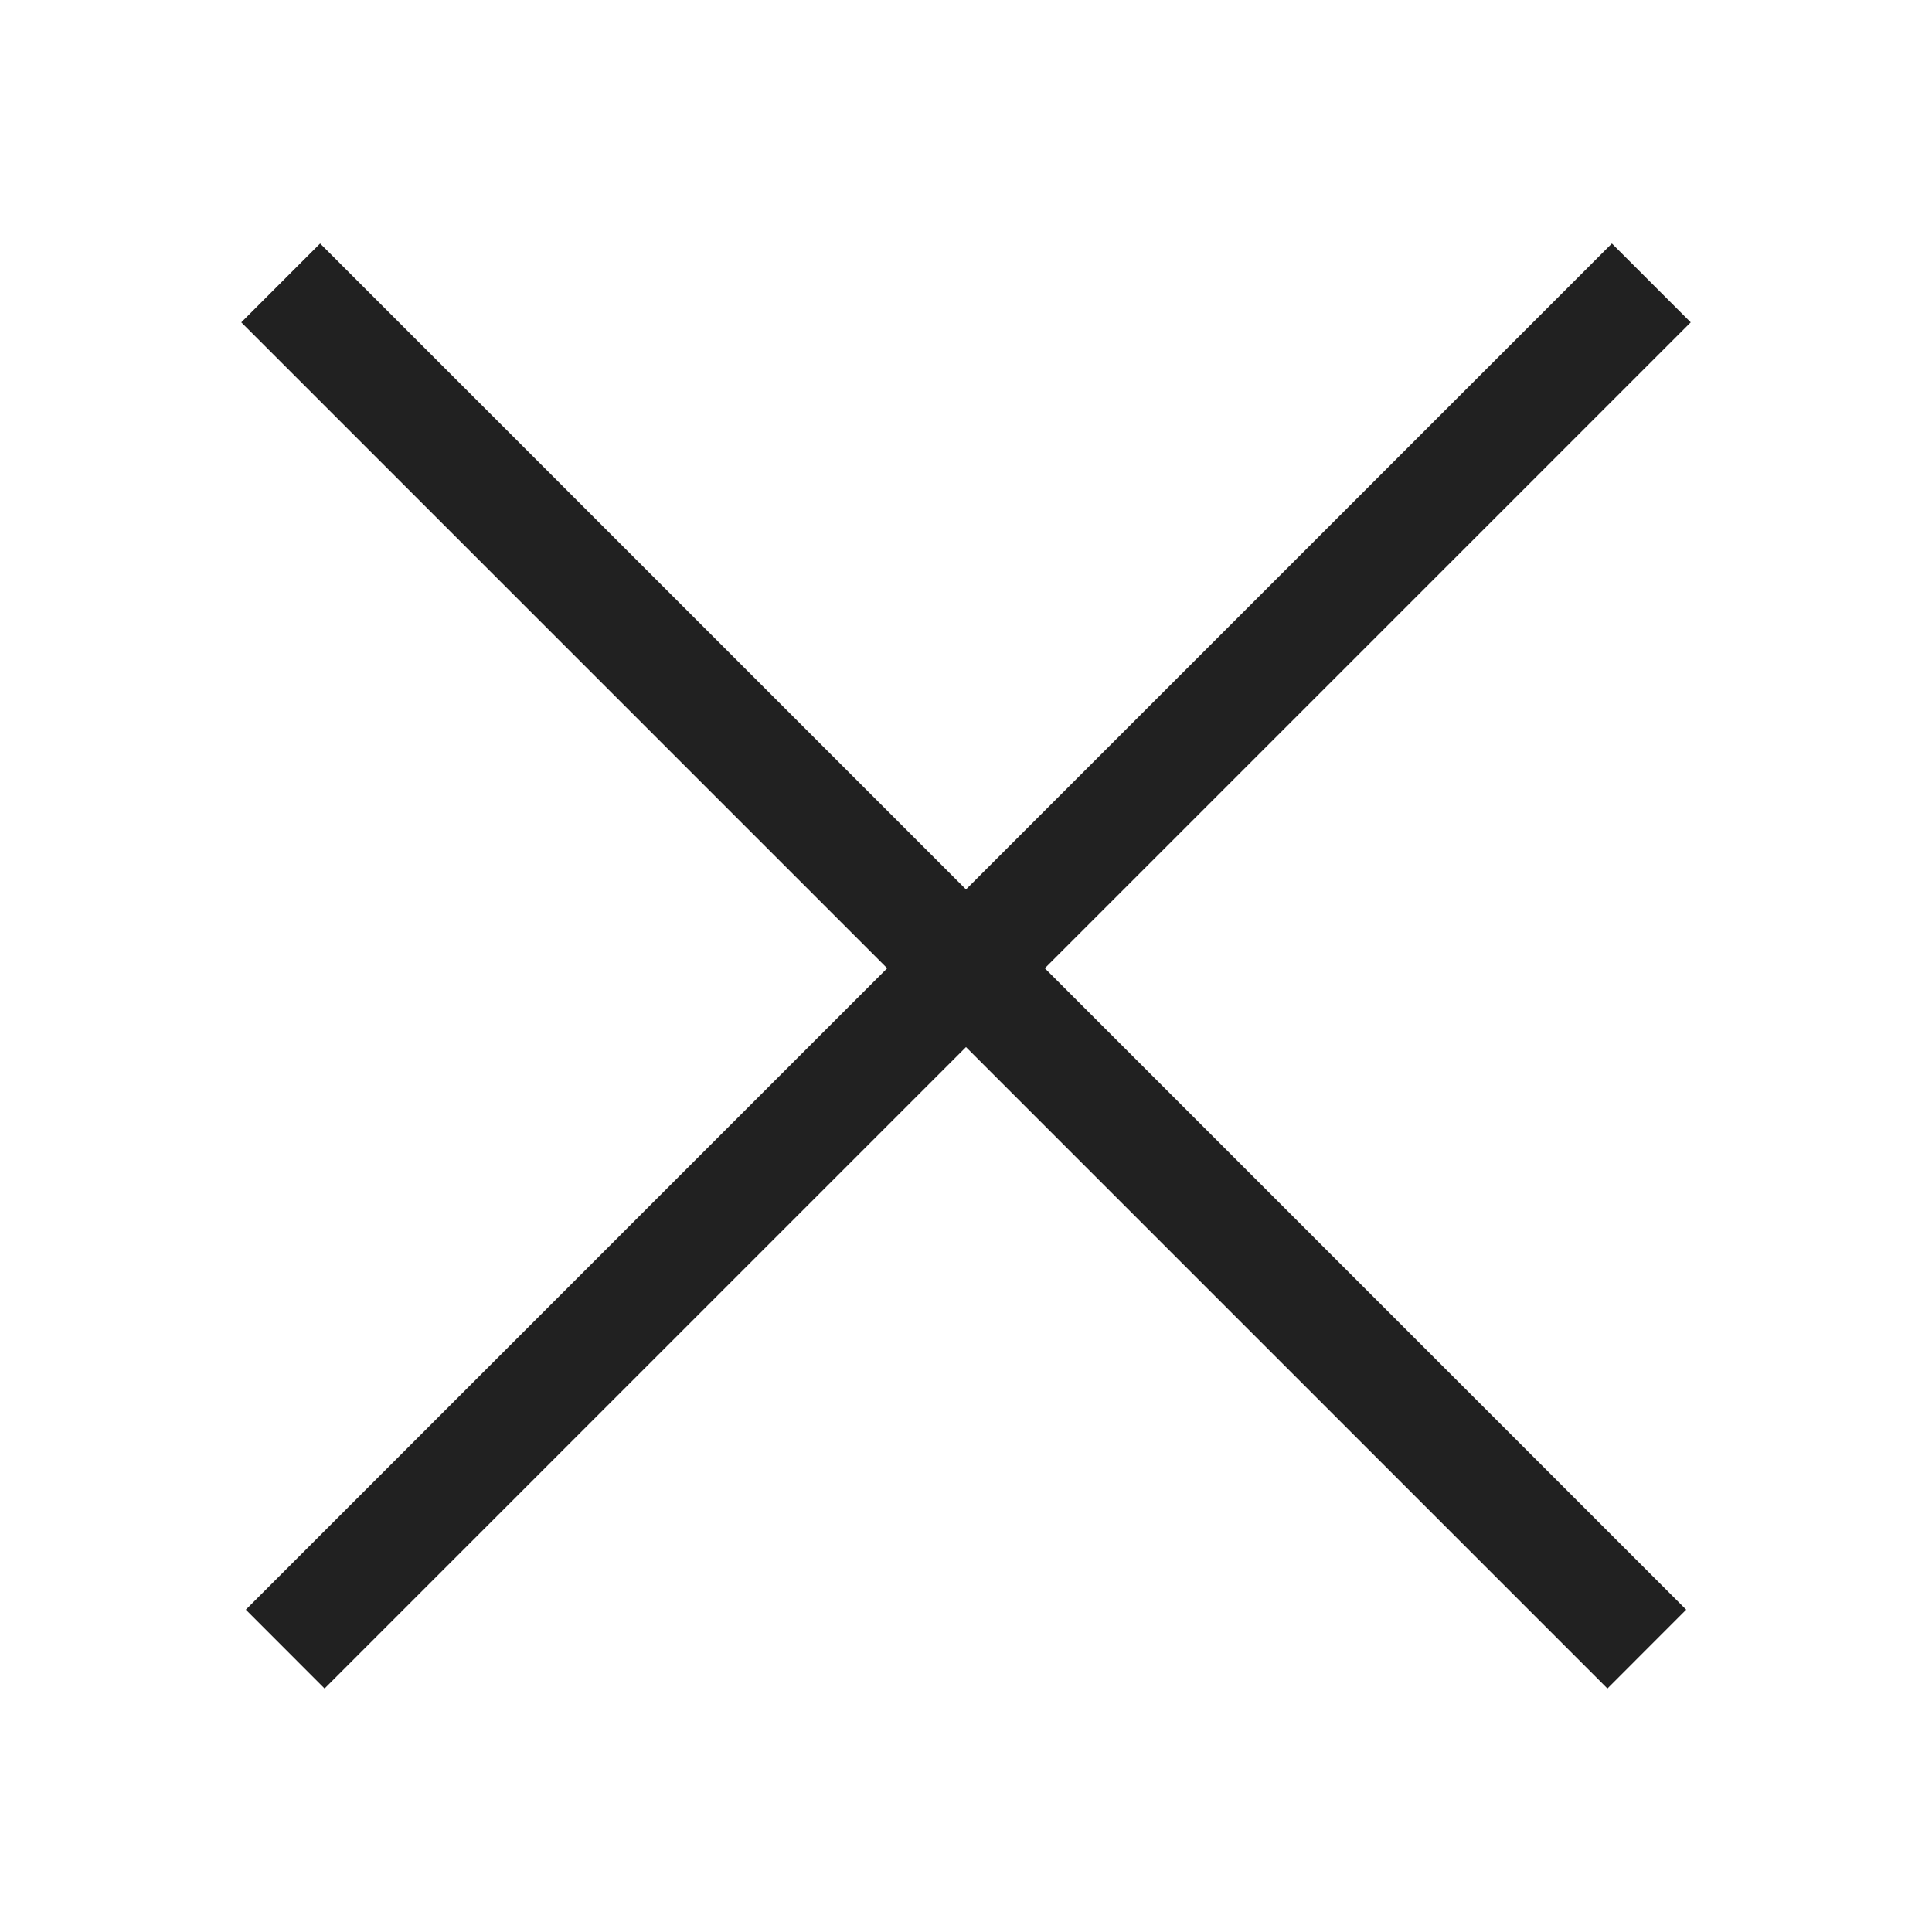
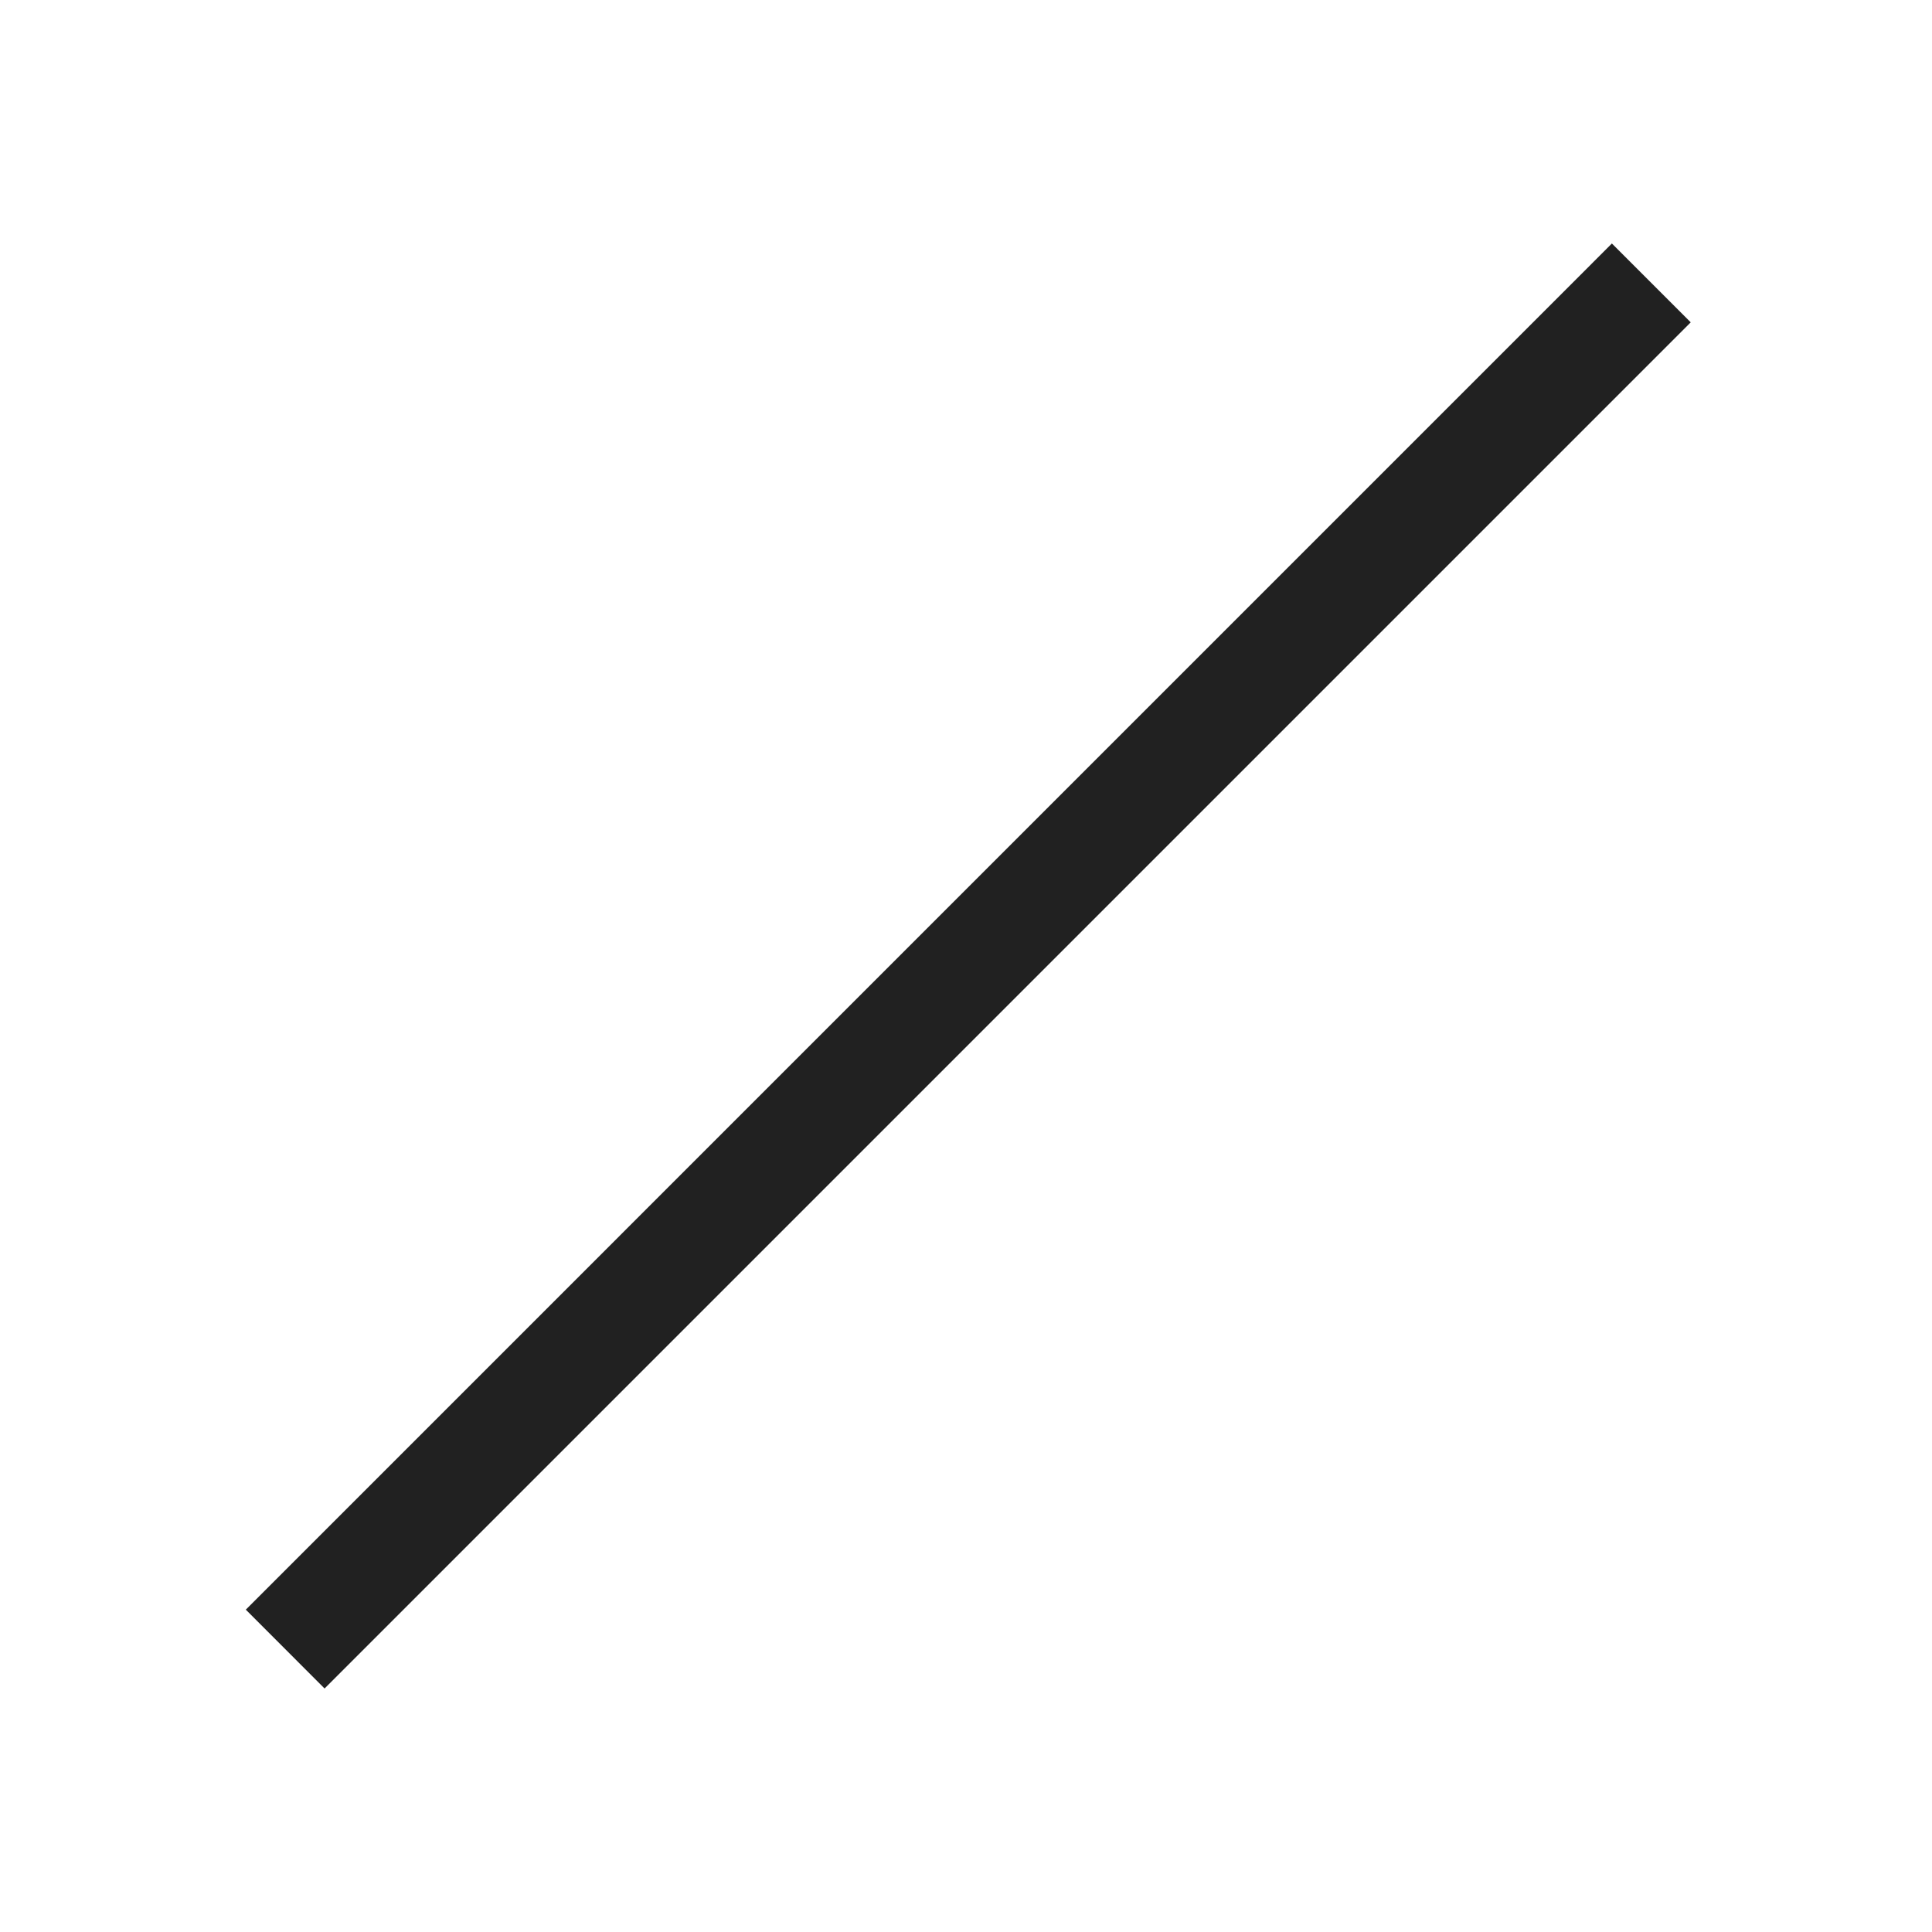
<svg xmlns="http://www.w3.org/2000/svg" width="26" height="26" viewBox="0 0 26 26" fill="none">
-   <path d="M22.692 21.662L4.308 3.277L3.247 4.338L21.632 22.723L22.692 21.662Z" fill="#212121" />
  <path d="M21.692 3.277L3.308 21.662L4.368 22.723L22.753 4.338L21.692 3.277Z" fill="#212121" />
</svg>